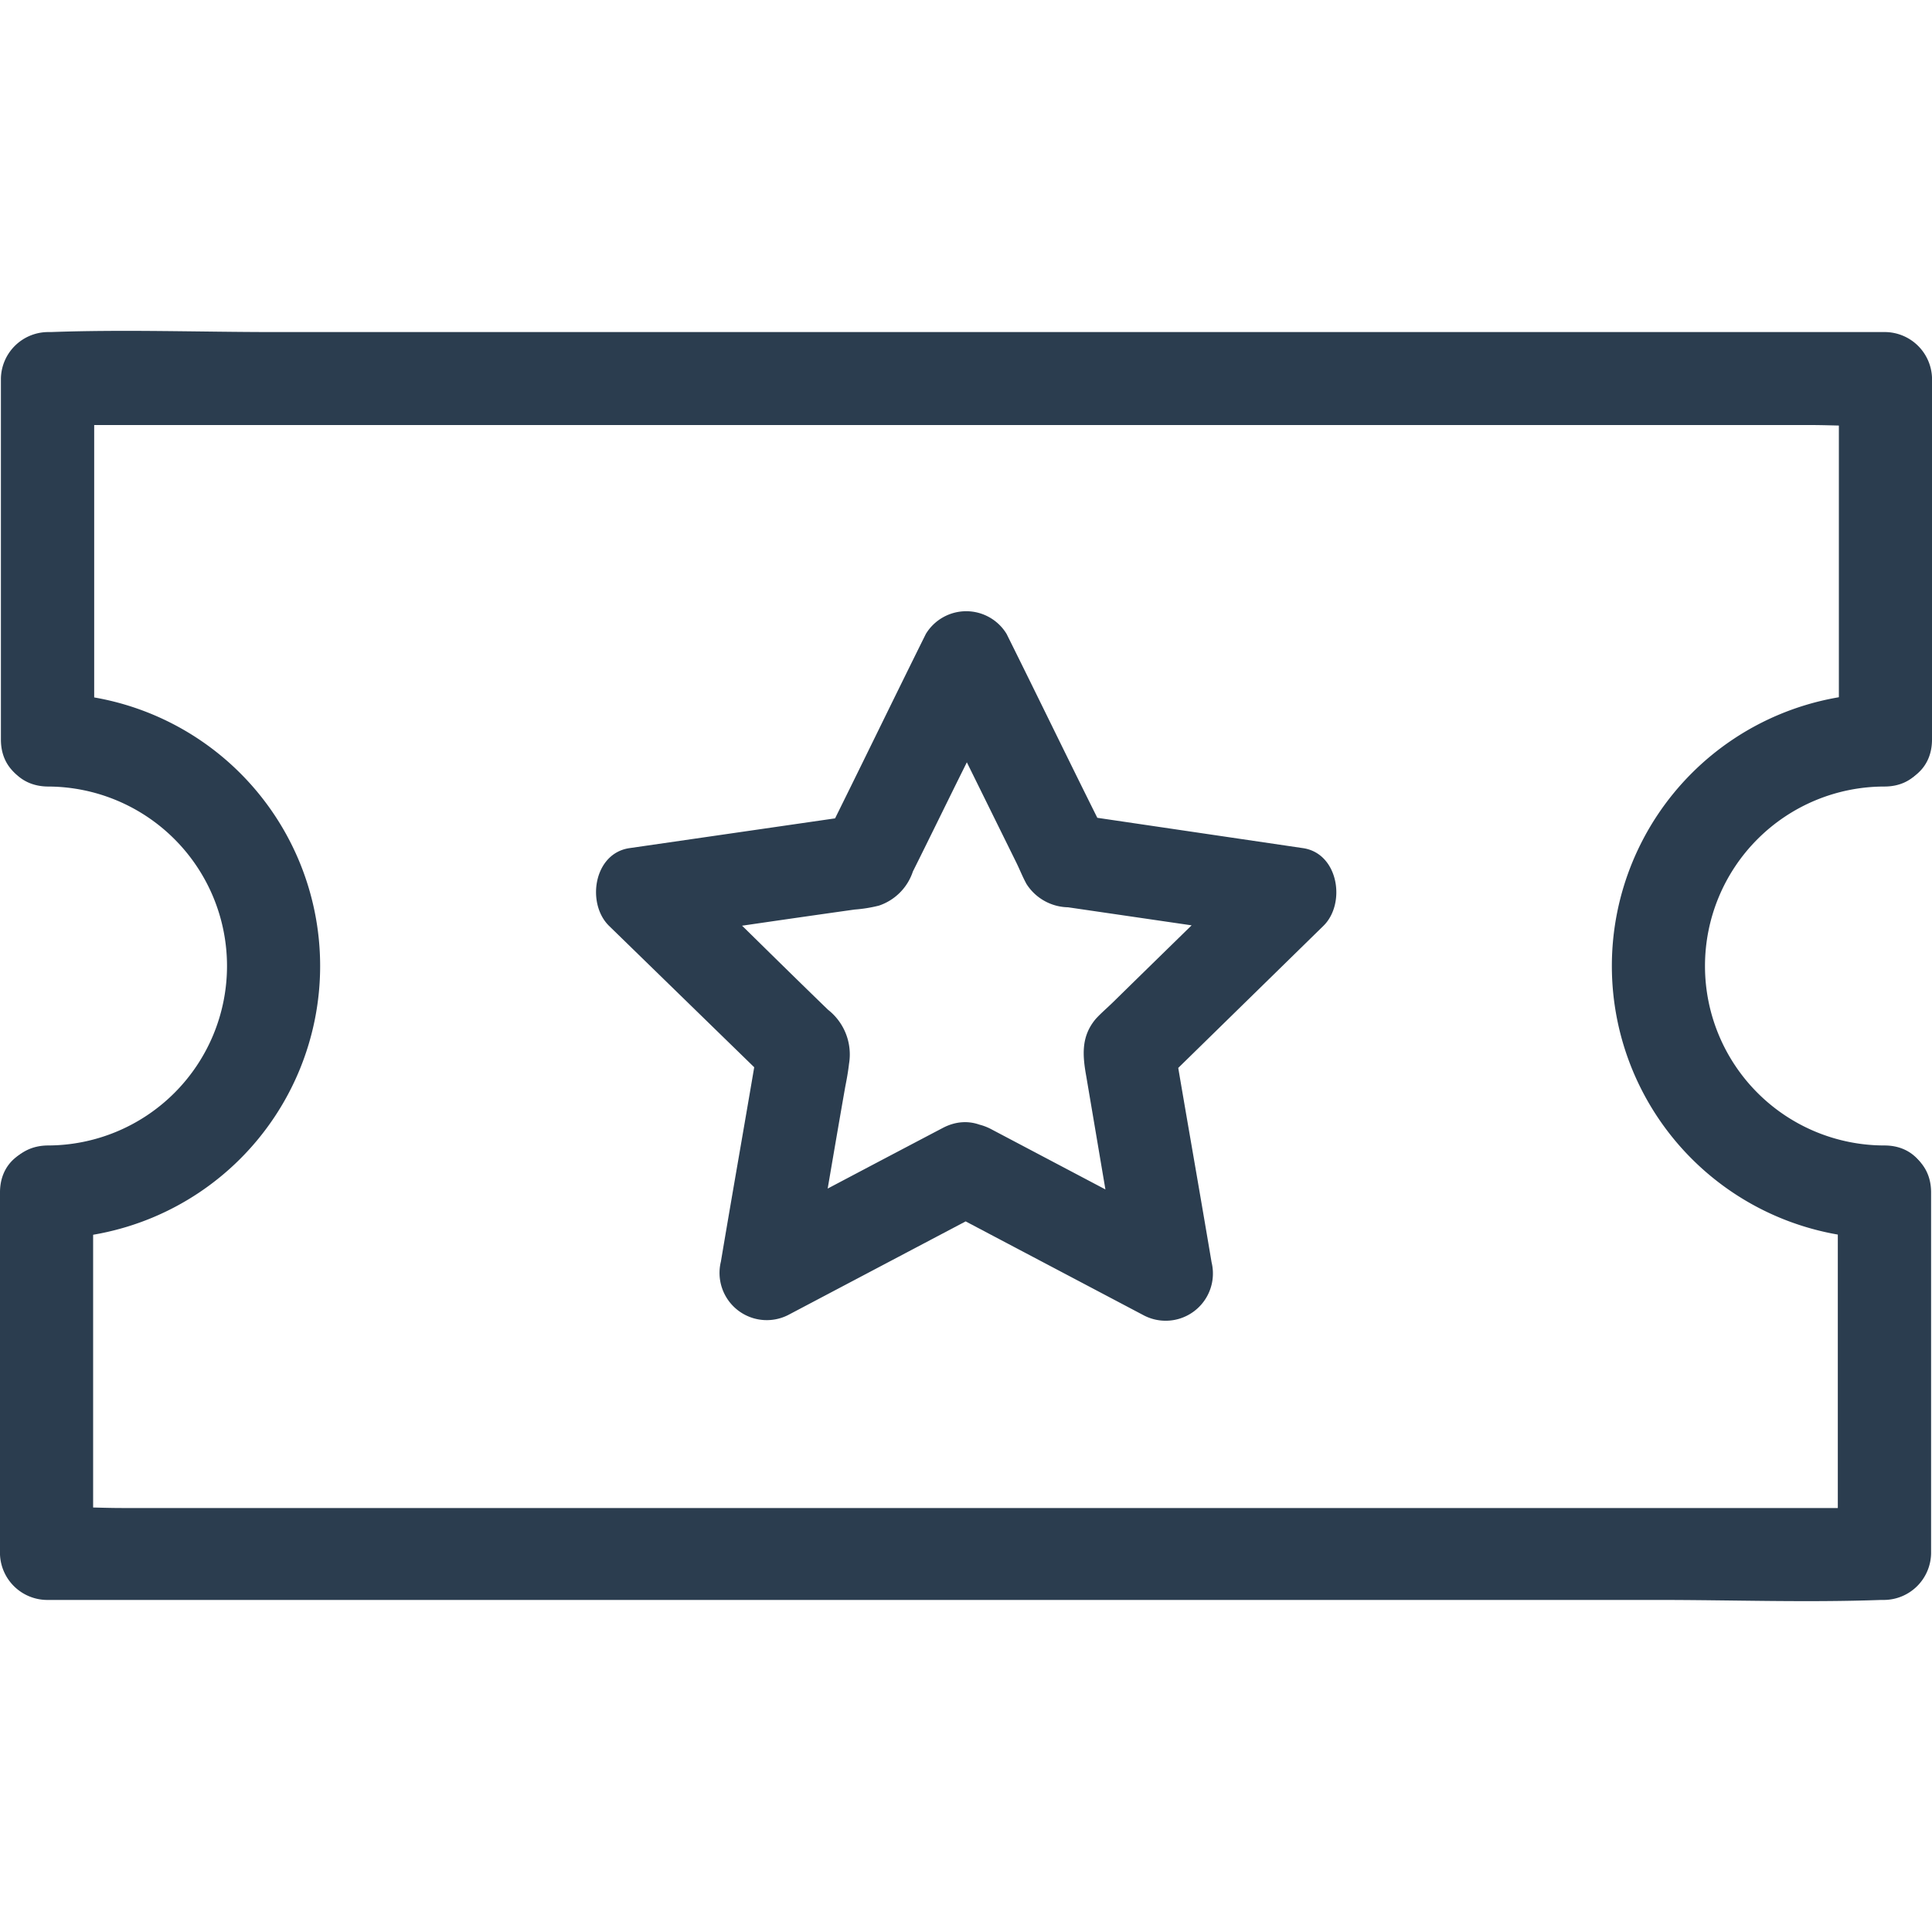
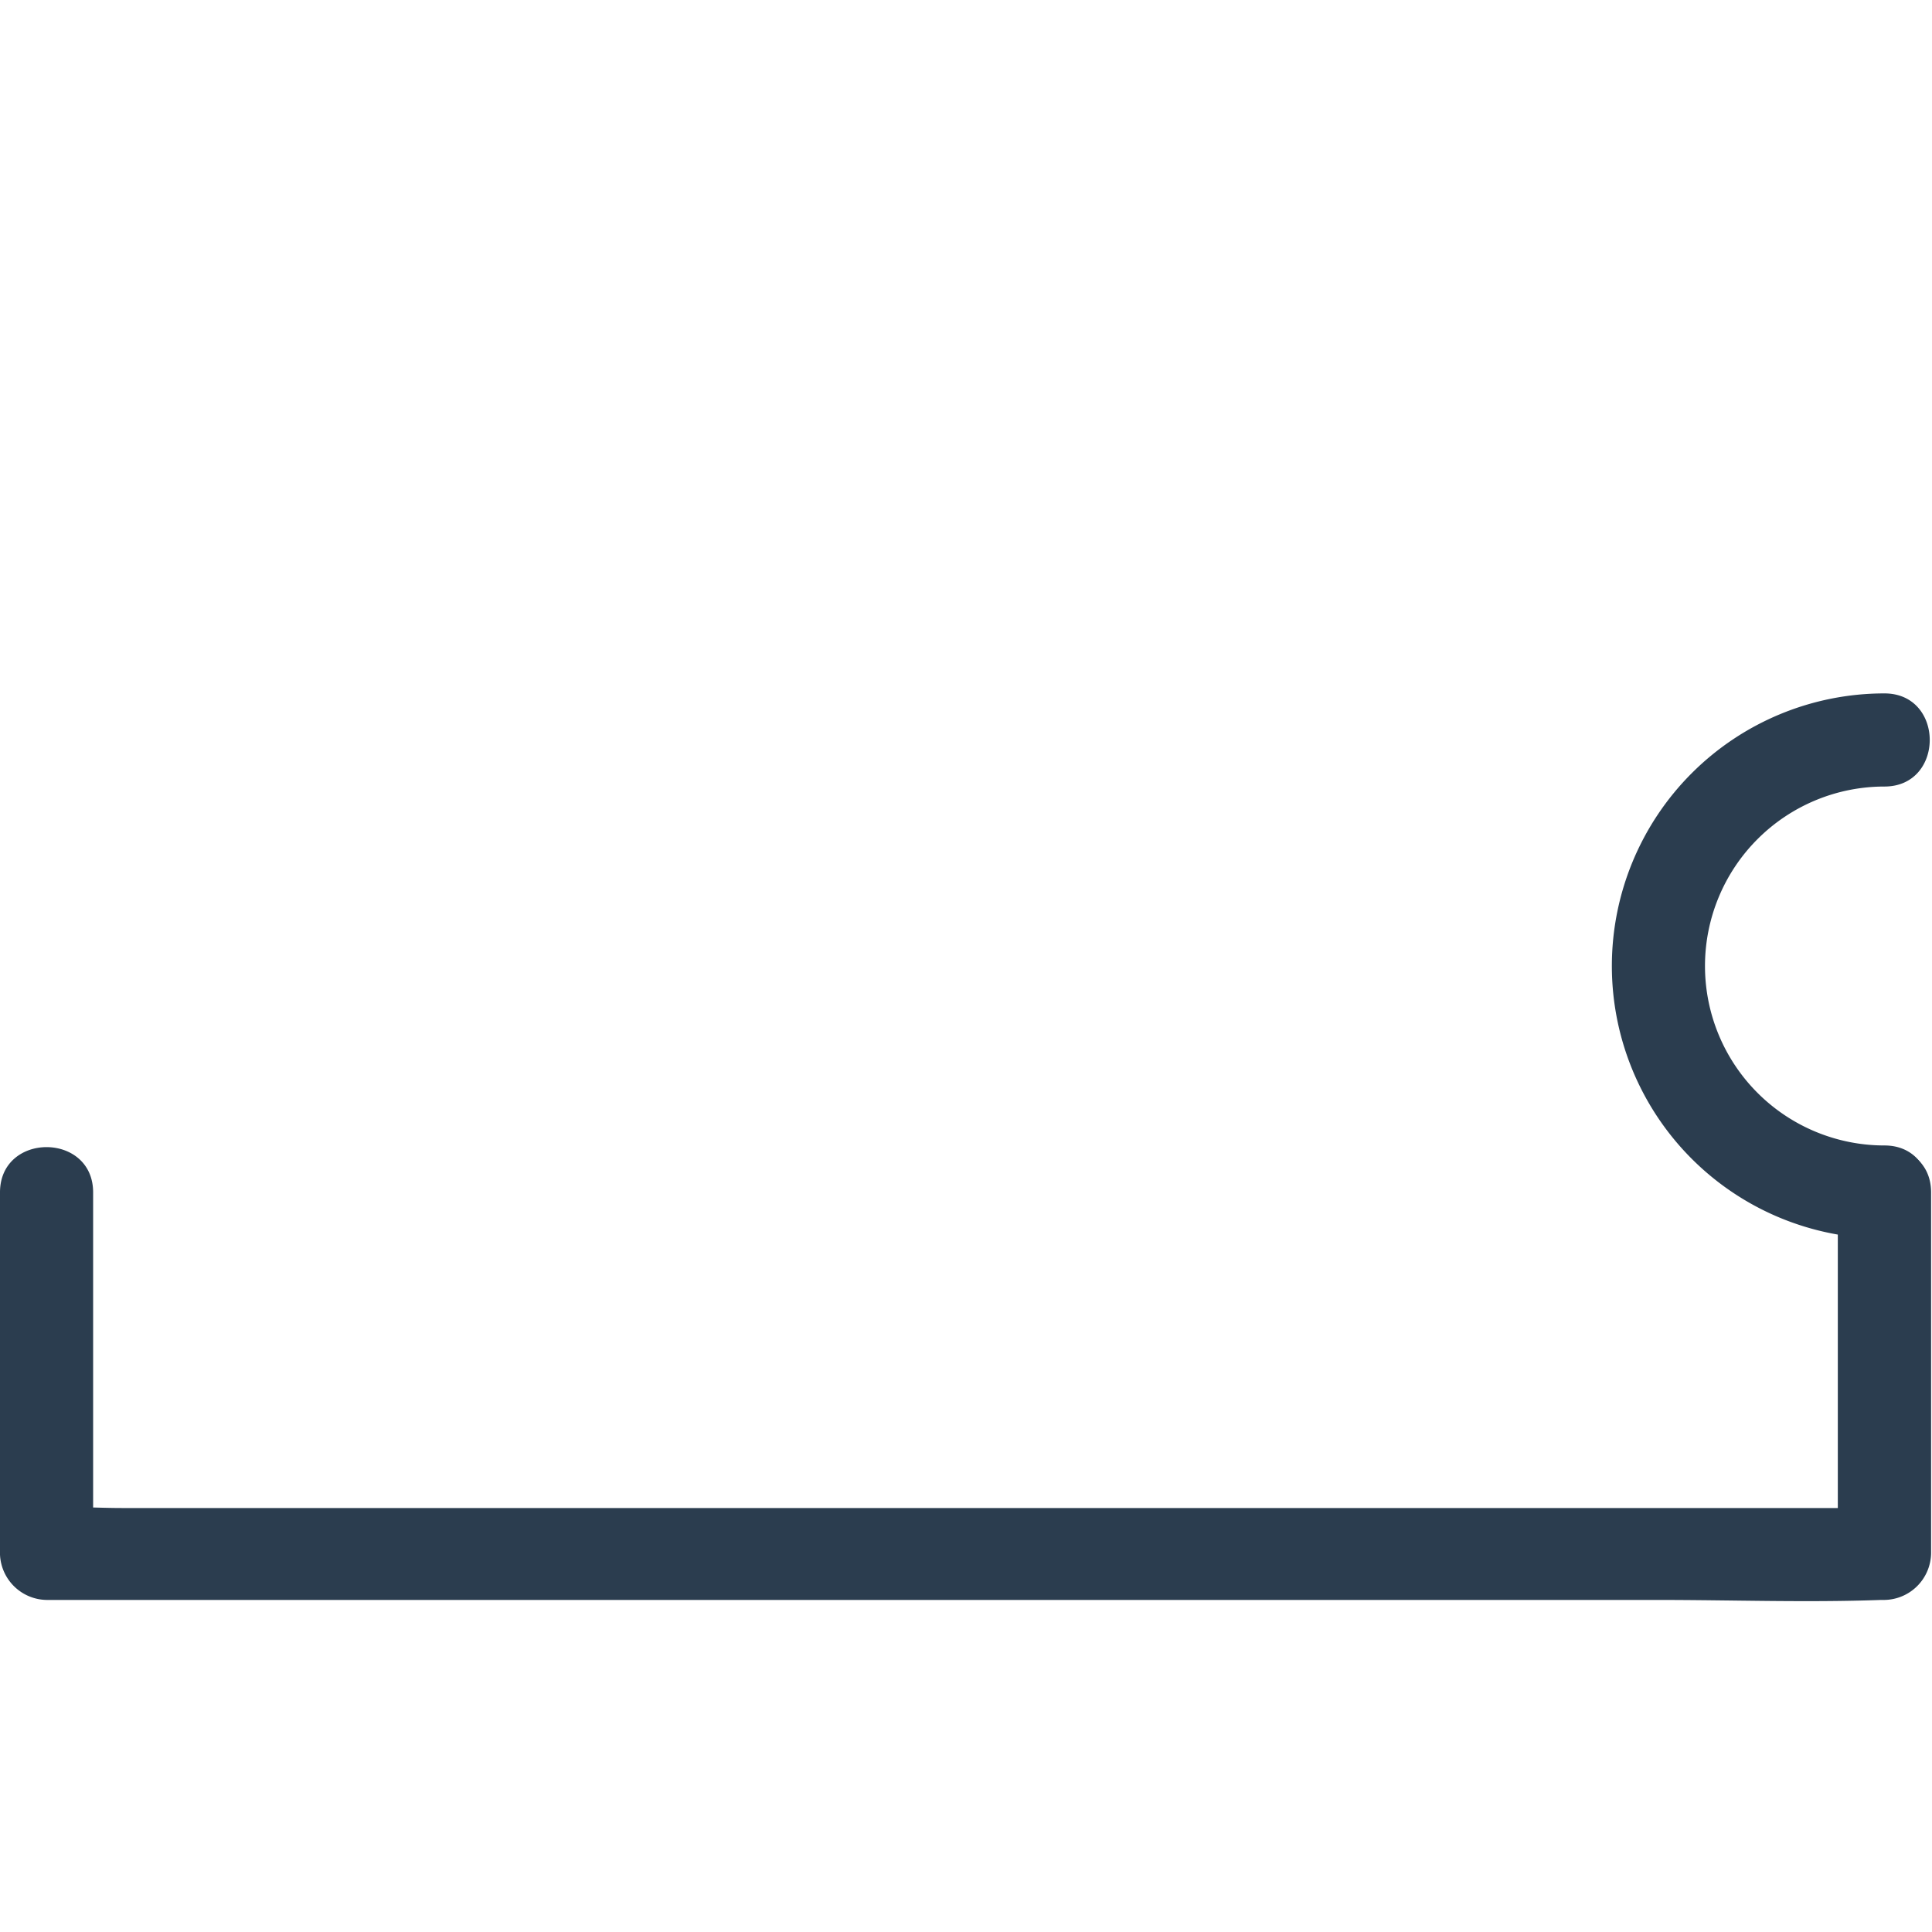
<svg xmlns="http://www.w3.org/2000/svg" viewBox="0 0 128 128">
  <defs>
    <style>.cls-1{fill:#2b3d4f;}</style>
  </defs>
  <title>Activity</title>
  <g id="Layer_1" data-name="Layer 1">
-     <path class="cls-1" d="M62.46,80.12l13.27,7a3.13,3.13,0,0,0,4.54-3.49c-.83-4.94-1.7-9.84-2.53-14.78-.28,1-.53,2-.8,3L87.68,61.34c1.51-1.48,1-4.81-1.36-5.15L71.47,54c.62.46,1.24,1,1.85,1.42C71.1,51,68.91,46.46,66.69,42a3.13,3.13,0,0,0-5.35,0c-2.22,4.47-4.41,9-6.63,13.46.61-.46,1.23-1,1.85-1.42L41.71,56.19c-2.38.34-2.87,3.67-1.36,5.15L51.1,71.81c-.28-1-.53-2-.81-3-.83,4.94-1.7,9.84-2.53,14.78a3.13,3.13,0,0,0,4.54,3.49l13.27-7c3.52-1.86.41-7.2-3.11-5.35-4.42,2.32-8.86,4.67-13.28,7,1.51,1.18,3,2.32,4.54,3.49C54.49,80.83,55.23,76.38,56,72c.1-.5.19-1,.25-1.52a3.76,3.76,0,0,0-1.39-3.58c-1.85-1.79-3.7-3.61-5.52-5.4-1.55-1.48-3.06-3-4.6-4.48-.47,1.73-.9,3.43-1.36,5.16,4.41-.65,8.83-1.3,13.24-1.92A9.47,9.47,0,0,0,58.23,60a3.56,3.56,0,0,0,2.25-2.26c1.14-2.28,2.25-4.57,3.4-6.88.95-1.92,1.88-3.83,2.84-5.78H61.38l5.92,12c.25.5.44,1,.71,1.49a3.34,3.34,0,0,0,2.75,1.54l7.6,1.11,6.36.93c-.47-1.73-.9-3.43-1.36-5.16-3.21,3.15-6.42,6.27-9.63,9.42-.38.37-.78.71-1.12,1.08-1,1.17-.89,2.44-.64,3.83.43,2.53.86,5.09,1.29,7.62.37,2.1.71,4.23,1.08,6.33,1.52-1.17,3-2.31,4.54-3.49l-13.27-7C62.05,73,58.91,78.26,62.46,80.12Z" />
-     <path class="cls-1" d="M6.24,49v-24L3.15,28.16H119.94c1.58,0,3.18.12,4.76,0h.21l-3.08-3.09V49c0,4,6.17,4,6.17,0v-24A3.14,3.14,0,0,0,124.91,22H18.18c-4.94,0-9.88-.18-14.81,0H3.15A3.14,3.14,0,0,0,.06,25.07V49c0,4,6.18,4,6.18,0Z" />
    <path class="cls-1" d="M121.76,79v24l3.09-3.09H8.06c-1.58,0-3.18-.12-4.76,0H3.09l3.08,3.09V79C6.17,75,0,75,0,79v24A3.14,3.14,0,0,0,3.09,106H109.82c4.94,0,9.88.18,14.81,0h.22a3.14,3.14,0,0,0,3.09-3.09V79c0-4-6.18-4-6.18,0Z" />
-     <path class="cls-1" d="M3.15,82.06a18.06,18.06,0,0,0,0-36.12c-4-.06-4,6.11,0,6.17a11.89,11.89,0,0,1,0,23.78c-4,.06-4,6.23,0,6.17Z" />
    <path class="cls-1" d="M124.85,75.89a11.89,11.89,0,1,1,0-23.78c4,0,4-6.17,0-6.17a18.06,18.06,0,1,0,0,36.12c4,0,4-6.17,0-6.17Z" />
  </g>
</svg>